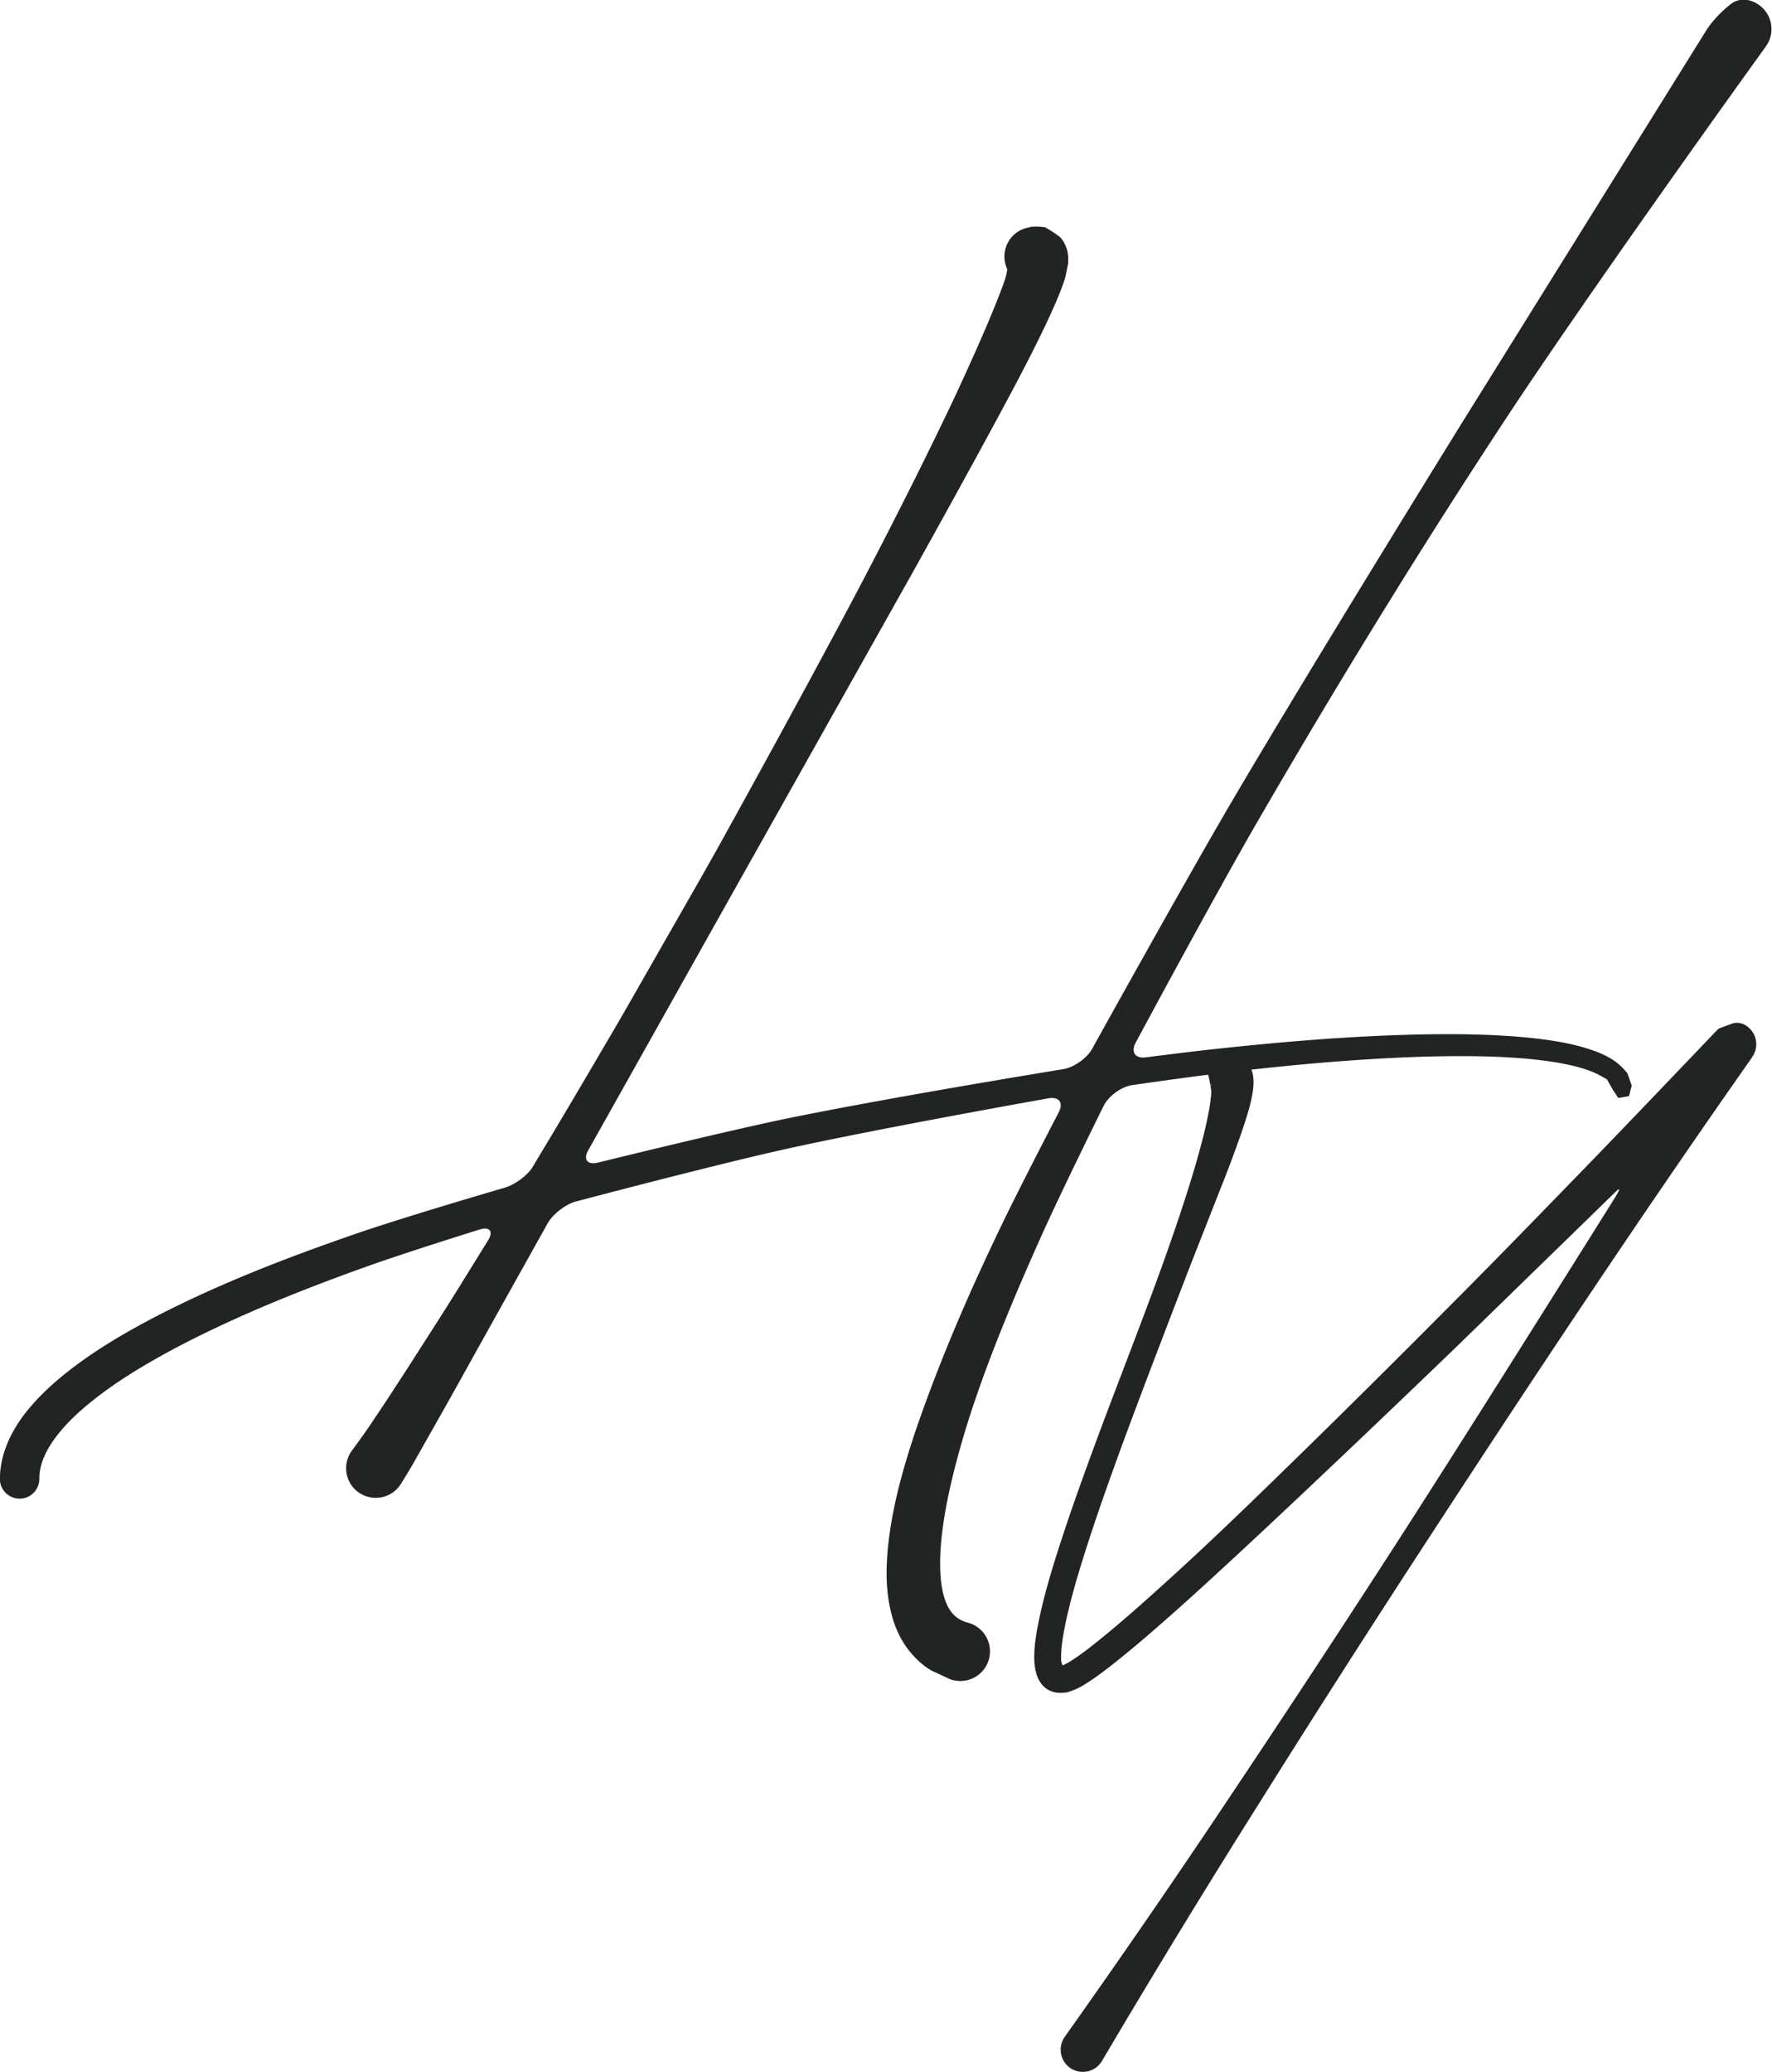
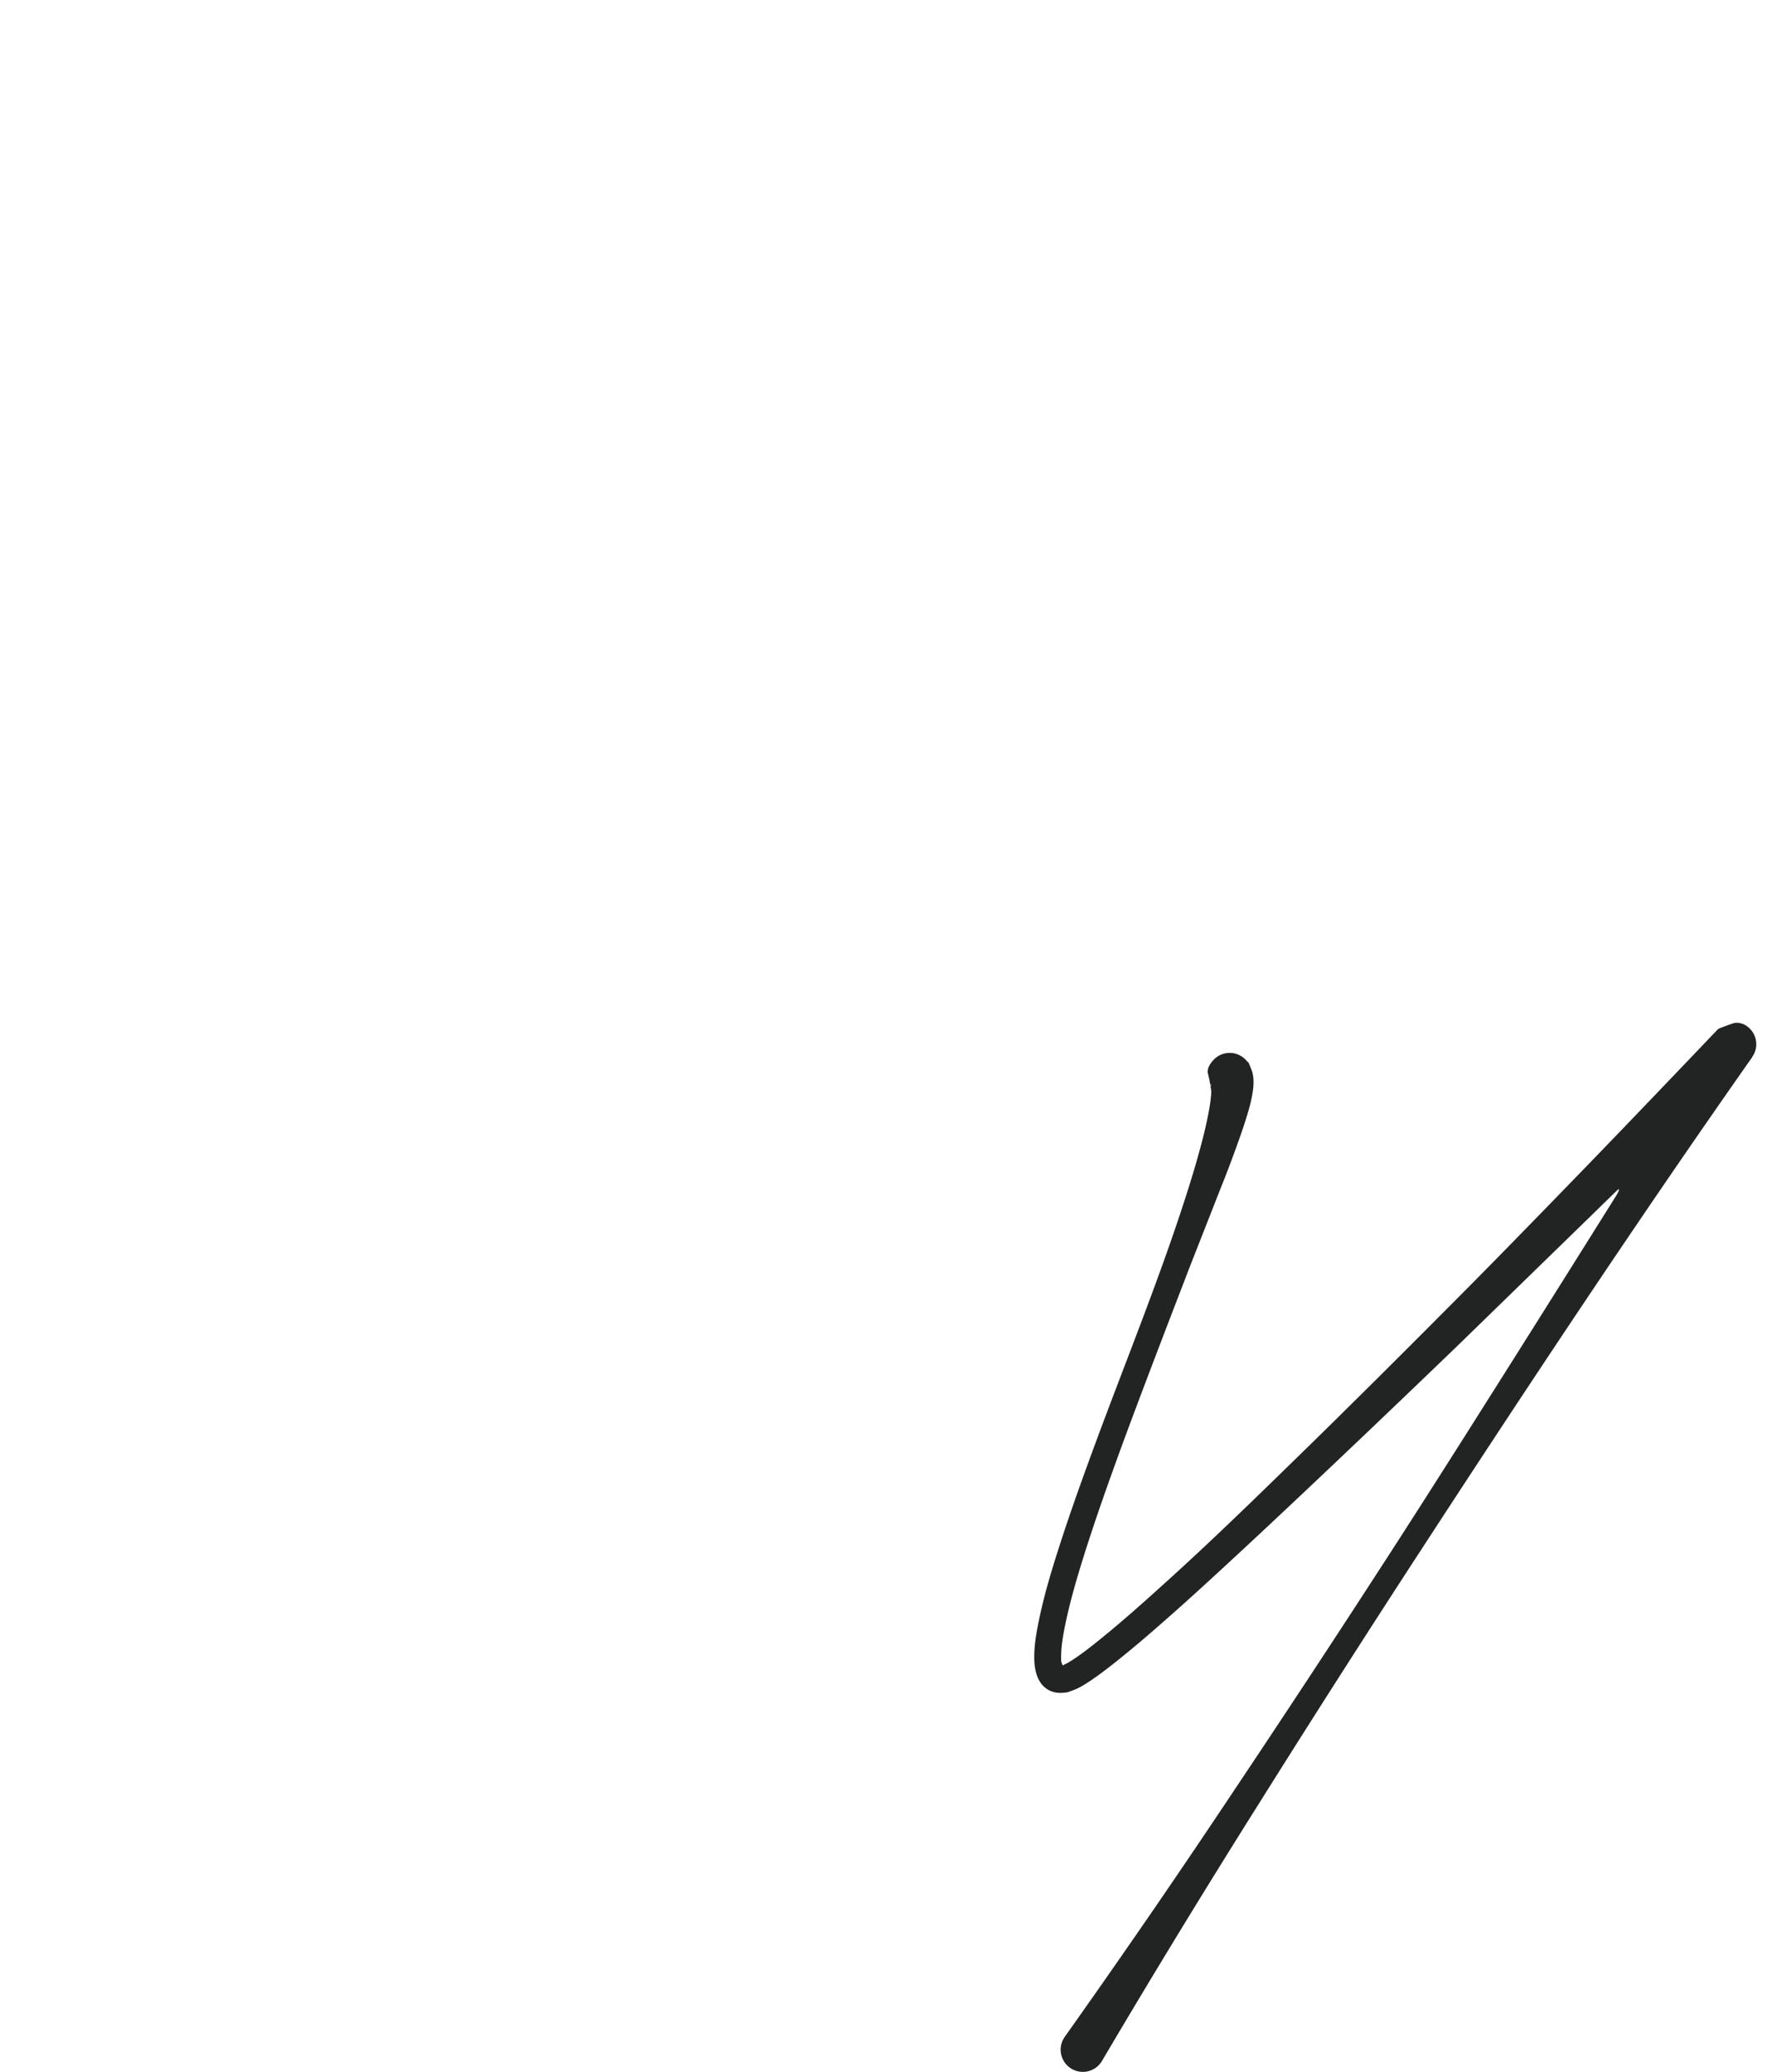
<svg xmlns="http://www.w3.org/2000/svg" id="Layer_2" data-name="Layer 2" viewBox="0 0 155.74 182.02">
  <defs>
    <style>.cls-1{fill:#222323}</style>
  </defs>
  <g id="Layer_1-2" data-name="Layer 1">
-     <path d="M140.7 94.53c-.57-.34-1.27-.58-1.99-.78-1.44-.39-2.97-.59-4.51-.74-3.09-.27-6.22-.26-9.36-.17-6.27.21-12.54.82-18.78 1.59-2.76.35-6.56.9-6.56.9-.94.14-2.06.95-2.49 1.8 0 0-3.44 6.93-5.39 11.24-1.39 3.08-2.72 6.18-3.96 9.31-1.23 3.13-2.36 6.29-3.26 9.48-.89 3.18-1.63 6.43-1.76 9.5-.05 1.52.06 3.02.5 4.1.21.54.49.94.8 1.21.31.27.66.46 1.14.59a2.604 2.604 0 1 1-1.35 5.03h-.05s-.11-.05-.13-.05c-.02 0-.74-.34-1.6-.74 0 0-.74-.34-1.62-1.29-.89-.94-1.47-2.06-1.81-3.13-.67-2.15-.66-4.13-.52-6 .33-3.73 1.3-7.13 2.39-10.45 2.25-6.61 5.01-12.9 8.01-19.07 1.76-3.59 4.65-9.14 4.65-9.14.44-.84.03-1.4-.91-1.23 0 0-15.01 2.66-23.29 4.5-6.67 1.5-18.22 4.56-18.22 4.56-.92.24-2.06 1.12-2.52 1.96l-4.43 7.93c-.46.83-1.22 2.19-1.69 3.03l-2.03 3.65c-.46.83-1.23 2.19-1.7 3.02l-.18.32-1.71 3.02s-.4.71-1.14 1.89c-.76 1.22-2.37 1.58-3.59.82-1.22-.76-1.58-2.37-.82-3.59l.04-.06c.05-.07.09-.12.09-.13 0 0 1.02-1.39 1.41-1.96.39-.58 1.14-1.7 1.67-2.5l.17-.26c.52-.8 1.37-2.1 1.89-2.91l2.23-3.48c.51-.8 1.35-2.12 1.85-2.93l2.72-4.39c.5-.81.16-1.24-.75-.96 0 0-5.89 1.83-9.61 3.14-5.9 2.1-11.74 4.43-17.21 7.32-2.72 1.46-5.37 3.05-7.65 4.95-1.14.94-2.17 1.98-2.96 3.09-.78 1.11-1.27 2.29-1.25 3.39 0 .96-.76 1.74-1.72 1.75-.96 0-1.74-.76-1.75-1.72v-.03c.02-2.09.9-3.93 1.94-5.37 1.06-1.45 2.31-2.64 3.6-3.7 2.6-2.11 5.42-3.75 8.28-5.24 5.74-2.95 11.71-5.23 17.72-7.3 4.78-1.62 12.8-3.95 12.8-3.95.91-.26 2.03-1.08 2.47-1.81l.4-.67c2.63-4.34 6.87-11.6 6.87-11.6.48-.82 1.26-2.17 1.73-3l5.83-10.2c.47-.83 1.24-2.19 1.7-3.02 0 0 9-16.23 13.65-25.24 2.33-4.5 4.6-9.03 6.77-13.59 1.07-2.29 2.11-4.58 3.09-6.88.48-1.15.95-2.29 1.36-3.42l.14-.41c.13-.43.21-.84.17-.89l-.02-.06c-.57-1.32.05-2.85 1.36-3.41l.18-.07c.21-.06.51-.13.66-.16h.17c.18-.02.36-.02.53 0l.45.04c.55.31 1.18.73 1.39.93l.15.21.09.12c.04.07.09.18.12.24s.11.25.17.41l.04.15c.03.11.04.18.05.28l.03.17c0 .17.01.38 0 .48 0 .09 0 .23-.02.29s-.11.57-.23 1.11l-.12.39c-.25.73-.51 1.35-.78 1.98-.54 1.23-1.1 2.4-1.68 3.56-1.15 2.31-2.36 4.57-3.58 6.82-2.42 4.5-6.52 11.87-6.52 11.87-.46.83-1.22 2.19-1.69 3.02L66.02 75.55c-.47.83-1.23 2.19-1.7 3.02l-12.61 22.47c-.47.83-.09 1.32.83 1.1 0 0 9.9-2.44 15.73-3.69 8.91-1.88 25.17-4.52 25.17-4.52.94-.15 2.09-.96 2.55-1.79 0 0 7.61-13.74 12-21.26 6.9-11.77 20.34-33.47 20.34-33.47.5-.81 1.33-2.13 1.83-2.94l19.81-31.81c.5-.81 1.56-1.91 2.35-2.44 0 0 .93-.63 2.15.13 1.22.76 1.59 2.37.83 3.58l-.04.06c-.05.07-.09.12-.09.13l-1.02 1.42s-14.88 20.66-22.32 32.03c-7.46 11.37-14.57 22.97-21.38 34.73-3.96 6.86-10.63 19.29-10.63 19.29-.45.84-.05 1.43.9 1.3 0 0 2.79-.36 5.05-.62 6.3-.7 12.63-1.25 18.99-1.39 3.18-.06 6.37-.03 9.58.28 1.6.17 3.21.39 4.82.85.8.24 1.61.51 2.4.98.39.23.78.53 1.13.91l.34.38c.21.6.38 1.09.38 1.1l-.24.92-.47.08-.47.08c-.29-.43-.52-.79-.52-.79s-.21-.38-.47-.84l-.59-.34ZM88.79 22.89v.08c0 .01.01-.08.01-.1v-.04.06Z" class="cls-1" />
    <path d="M154.01 92.86c-10.08 14.34-19.76 28.94-29.32 43.62-4.78 7.34-9.5 14.72-14.15 22.14a913.36 913.36 0 0 0-13.69 22.44c-.55.93-1.74 1.23-2.67.69a1.954 1.954 0 0 1-.69-2.67c.03-.05.06-.09.09-.14 5.07-7.15 10.04-14.37 14.89-21.66 4.87-7.28 9.68-14.6 14.43-21.96 6.69-10.37 19.09-30.19 19.09-30.19.38-.61.41-.83.07-.49-.34.33-1.04 1.01-1.55 1.51l-10.5 10.22c-.51.5-1.35 1.31-1.86 1.81 0 0-15.62 15.08-24.2 22.79-2.16 1.92-4.32 3.83-6.65 5.63-.59.45-1.19.89-1.85 1.31-.17.1-.33.21-.53.31l-.1.05c-.11.06-.27.13-.37.17s-.39.15-.66.24l-.32.03c-.31.03-.7.02-1.1-.14-.41-.16-.75-.48-.94-.78-.21-.31-.3-.59-.37-.85-.14-.52-.16-.96-.16-1.38 0-.84.11-1.59.24-2.34.54-2.96 1.42-5.72 2.32-8.47.91-2.75 1.89-5.46 2.89-8.16 2-5.4 4.13-10.74 6.06-16.15.96-2.7 1.88-5.42 2.68-8.15.39-1.37.77-2.74 1.04-4.09.14-.67.26-1.35.31-1.97l.02-.26c0-.25-.14-1.03-.31-1.72 0 0-.12-.49.53-1.16.75-.77 1.98-.79 2.75-.04l.32.33c.14.34.29.72.33.86l.02.11c.03.12.04.21.05.3.04.36.02.64 0 .89-.05.5-.14.91-.23 1.31-.19.79-.43 1.51-.66 2.22-.48 1.42-1.05 2.93-1.05 2.93-.25.67-.67 1.76-.94 2.42l-2.22 5.65c-.26.66-.69 1.75-.94 2.42 0 0-3.68 9.51-5.65 14.9-.98 2.69-1.94 5.39-2.82 8.1-.87 2.71-1.71 5.45-2.19 8.15-.11.67-.19 1.34-.19 1.94v.29c.04.25.13.44.15.43.02 0 .07-.03.11-.05.04-.02.13-.06.2-.1l.06-.03c.12-.06.26-.15.4-.24.55-.35 1.11-.76 1.66-1.19 2.21-1.73 4.35-3.63 6.47-5.55 4.25-3.83 8.35-7.84 12.46-11.85 4.1-4.01 8.17-8.06 12.22-12.13 4.06-4.06 8.06-8.18 12.06-12.3 4-4.12 11.03-11.49 11.03-11.49.49-.52.9-.94.9-.94s.03-.02.06-.05c.03-.03.61-.24 1.28-.48 0 0 .78-.27 1.51.51.64.68.7 1.71.17 2.44Zm-47.55 2.57s-.02-.14-.03-.16c-.01-.02-.02-.04-.03-.04v.05s.03.09.03.1c0 .01.02.05.02.04Zm.13.25c.04.06.09.12.15.17-.06-.05-.1-.12-.15-.17Z" class="cls-1" />
  </g>
</svg>